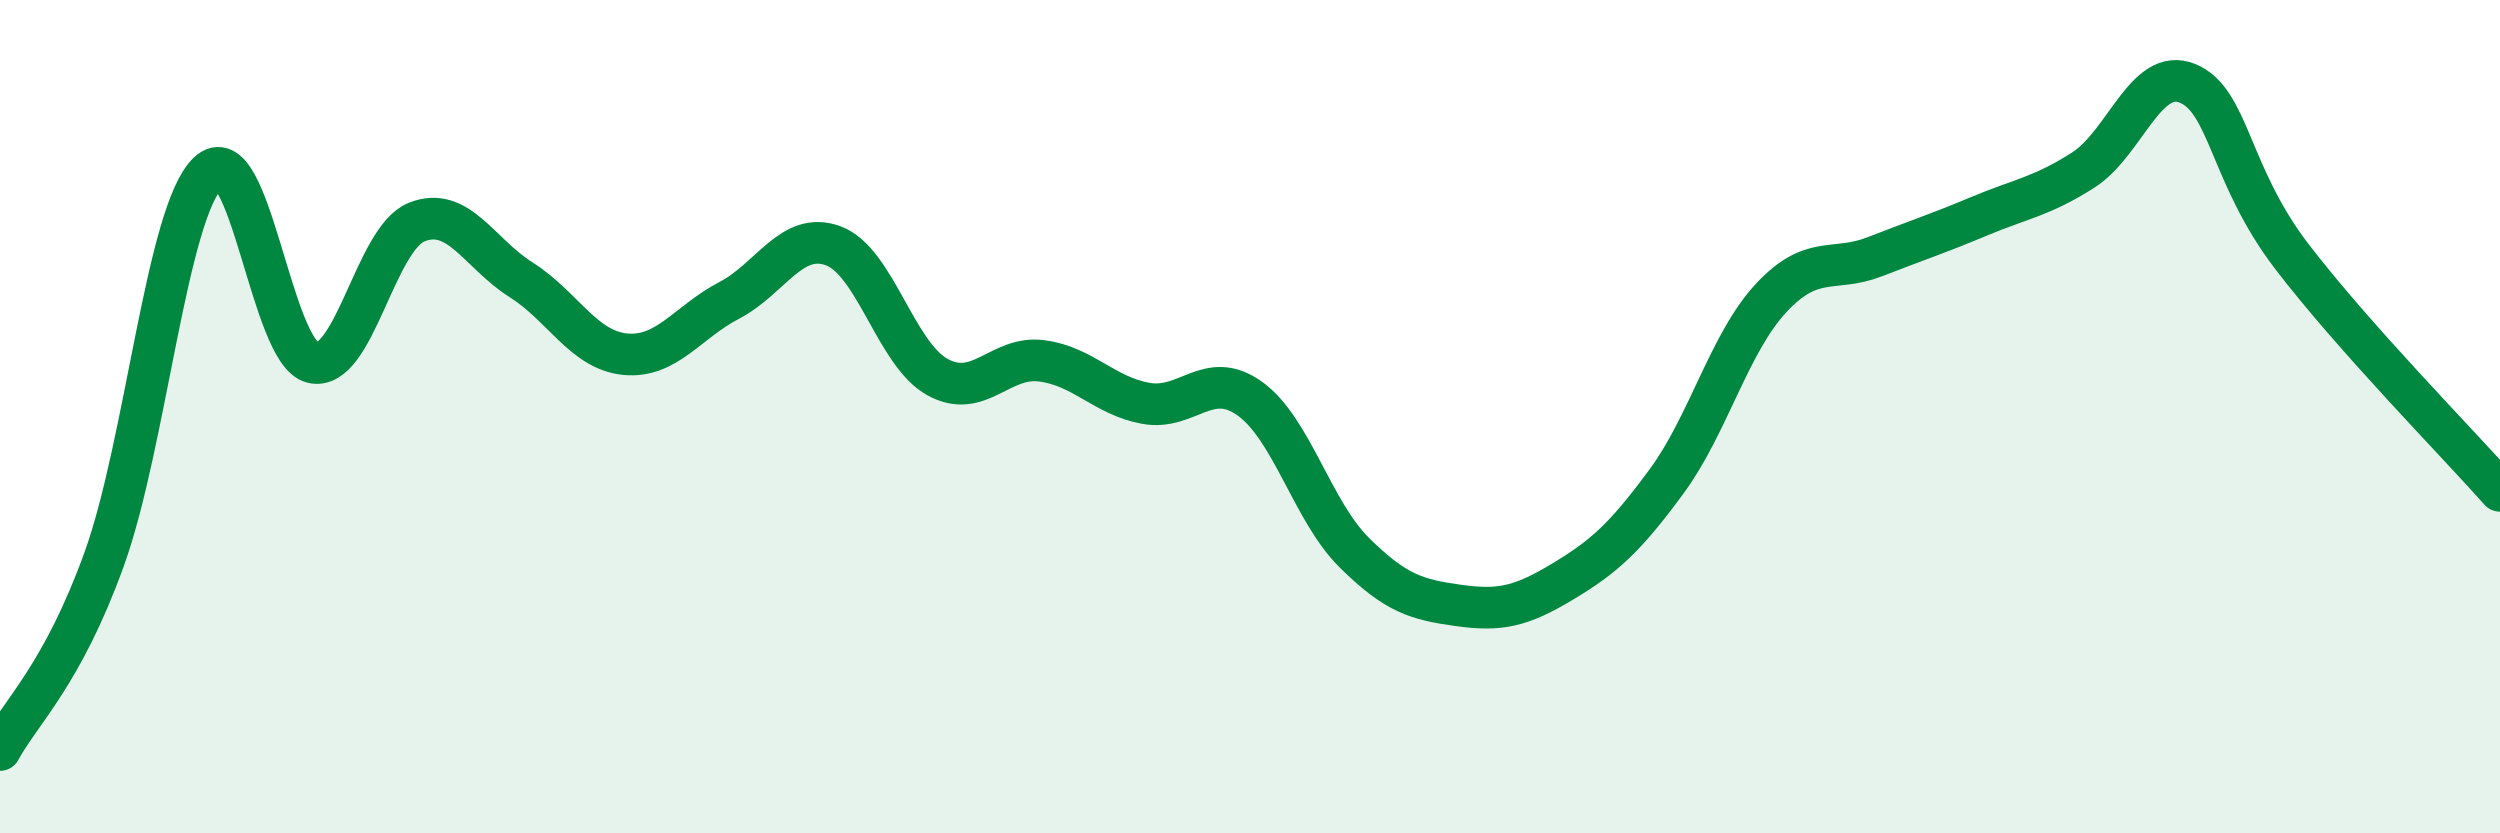
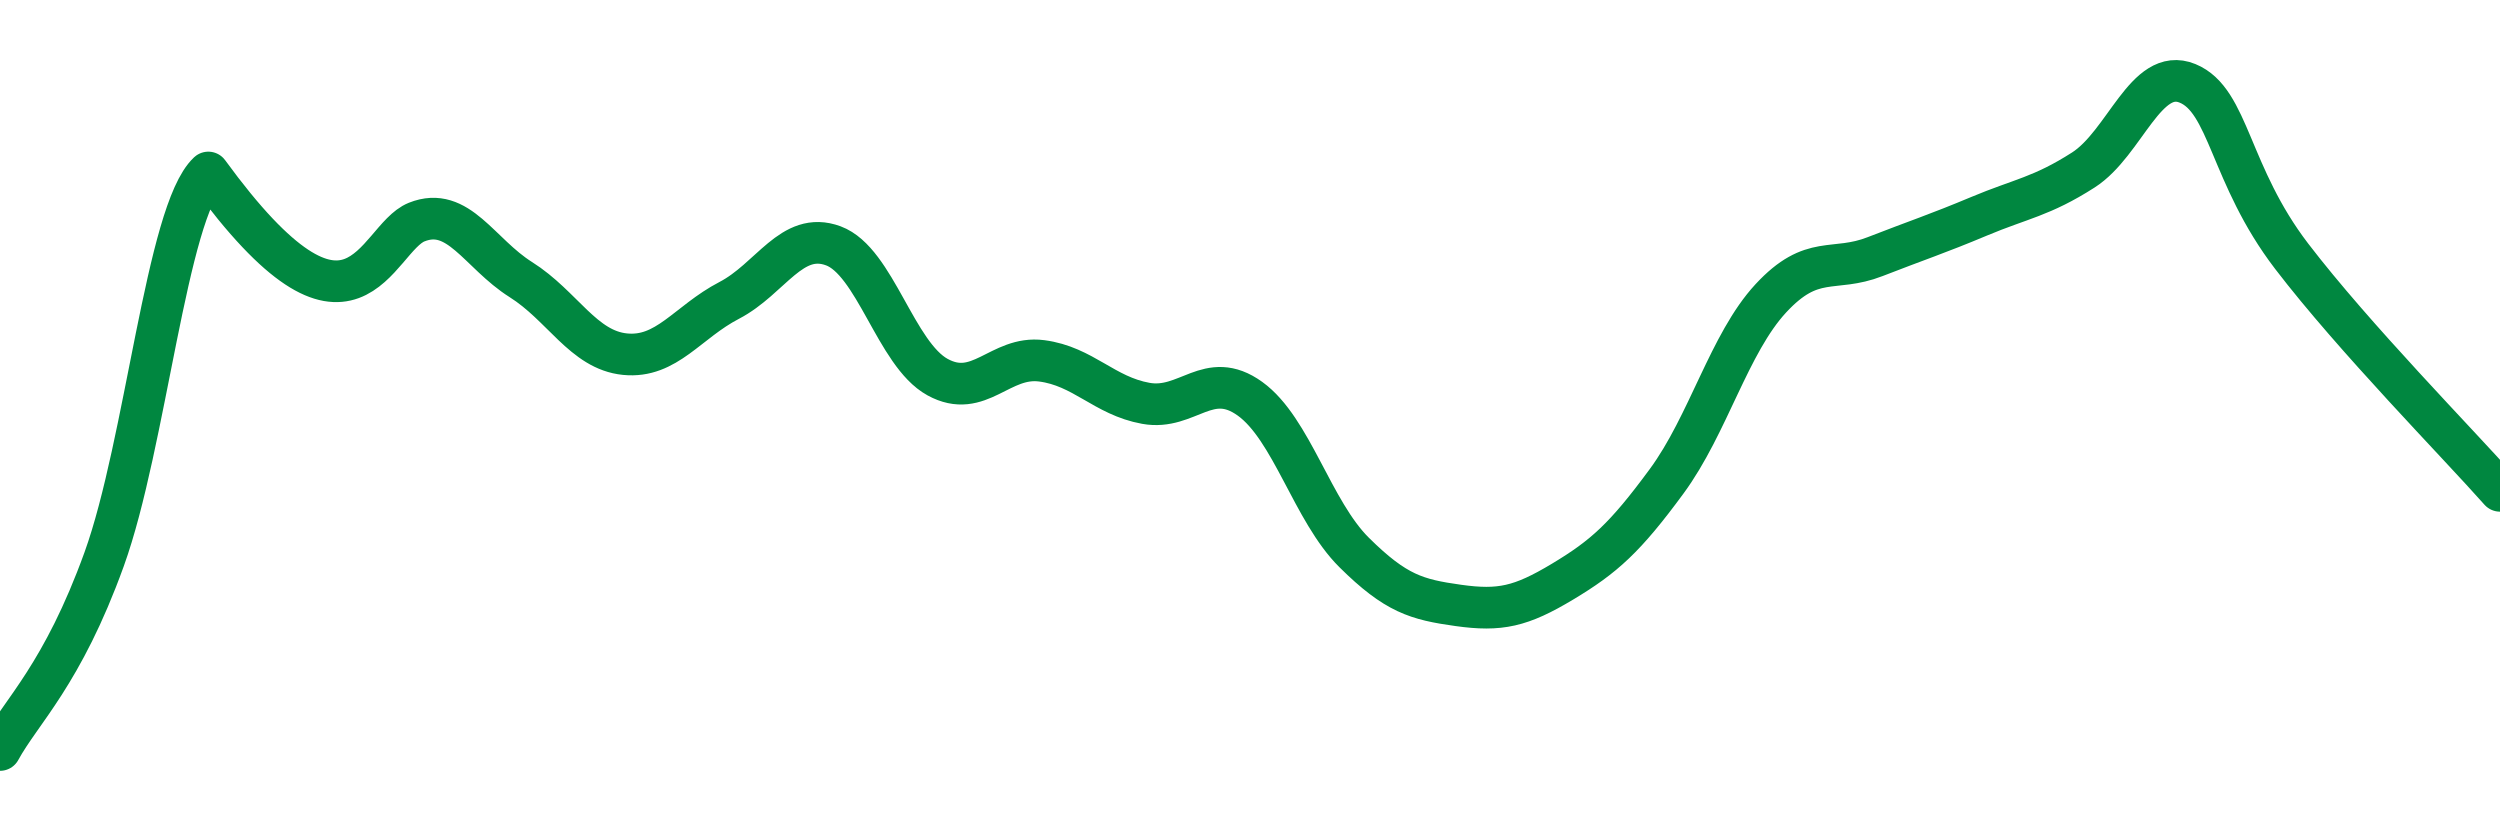
<svg xmlns="http://www.w3.org/2000/svg" width="60" height="20" viewBox="0 0 60 20">
-   <path d="M 0,18 C 0.5,17.08 1.5,16.19 2.5,13.42 C 3.5,10.65 4,5.08 5,4.14 C 6,3.2 6.5,8.46 7.5,8.7 C 8.5,8.94 9,5.73 10,5.33 C 11,4.93 11.5,6.08 12.5,6.71 C 13.5,7.34 14,8.4 15,8.5 C 16,8.6 16.5,7.73 17.5,7.21 C 18.5,6.69 19,5.53 20,5.9 C 21,6.27 21.5,8.5 22.5,9.05 C 23.5,9.6 24,8.53 25,8.66 C 26,8.79 26.5,9.5 27.5,9.68 C 28.5,9.86 29,8.85 30,9.57 C 31,10.29 31.5,12.27 32.5,13.26 C 33.5,14.25 34,14.39 35,14.53 C 36,14.67 36.5,14.56 37.5,13.96 C 38.5,13.36 39,12.91 40,11.55 C 41,10.19 41.5,8.24 42.5,7.16 C 43.5,6.08 44,6.55 45,6.16 C 46,5.77 46.5,5.61 47.5,5.19 C 48.5,4.77 49,4.72 50,4.08 C 51,3.44 51.5,1.59 52.5,2 C 53.5,2.41 53.5,4.19 55,6.15 C 56.5,8.11 59,10.65 60,11.78L60 20L0 20Z" fill="#008740" opacity="0.1" stroke-linecap="round" stroke-linejoin="round" />
-   <path d="M 0,18 C 0.5,17.08 1.5,16.19 2.5,13.42 C 3.5,10.65 4,5.08 5,4.14 C 6,3.2 6.5,8.46 7.5,8.7 C 8.5,8.94 9,5.73 10,5.33 C 11,4.93 11.5,6.08 12.5,6.71 C 13.5,7.34 14,8.4 15,8.5 C 16,8.6 16.5,7.73 17.5,7.21 C 18.5,6.69 19,5.53 20,5.9 C 21,6.27 21.5,8.5 22.5,9.05 C 23.5,9.6 24,8.53 25,8.66 C 26,8.79 26.5,9.5 27.5,9.68 C 28.5,9.86 29,8.85 30,9.57 C 31,10.29 31.5,12.27 32.5,13.26 C 33.5,14.25 34,14.39 35,14.53 C 36,14.67 36.5,14.56 37.5,13.96 C 38.5,13.36 39,12.91 40,11.55 C 41,10.19 41.5,8.24 42.5,7.16 C 43.5,6.08 44,6.55 45,6.16 C 46,5.77 46.5,5.61 47.5,5.19 C 48.5,4.77 49,4.72 50,4.08 C 51,3.44 51.5,1.59 52.5,2 C 53.5,2.41 53.5,4.19 55,6.15 C 56.5,8.11 59,10.65 60,11.78" stroke="#008740" stroke-width="1" fill="none" stroke-linecap="round" stroke-linejoin="round" />
+   <path d="M 0,18 C 0.5,17.08 1.5,16.19 2.5,13.42 C 3.5,10.65 4,5.08 5,4.14 C 8.5,8.94 9,5.73 10,5.33 C 11,4.93 11.5,6.08 12.5,6.71 C 13.5,7.34 14,8.4 15,8.5 C 16,8.6 16.5,7.73 17.5,7.21 C 18.5,6.69 19,5.53 20,5.9 C 21,6.27 21.5,8.5 22.5,9.05 C 23.5,9.6 24,8.53 25,8.66 C 26,8.79 26.5,9.5 27.5,9.68 C 28.5,9.86 29,8.85 30,9.57 C 31,10.29 31.5,12.27 32.5,13.26 C 33.5,14.25 34,14.39 35,14.53 C 36,14.67 36.5,14.56 37.5,13.96 C 38.5,13.36 39,12.91 40,11.55 C 41,10.19 41.5,8.24 42.5,7.16 C 43.5,6.08 44,6.55 45,6.16 C 46,5.77 46.5,5.61 47.5,5.19 C 48.5,4.77 49,4.72 50,4.08 C 51,3.44 51.5,1.59 52.5,2 C 53.5,2.41 53.5,4.19 55,6.15 C 56.5,8.11 59,10.65 60,11.78" stroke="#008740" stroke-width="1" fill="none" stroke-linecap="round" stroke-linejoin="round" />
</svg>